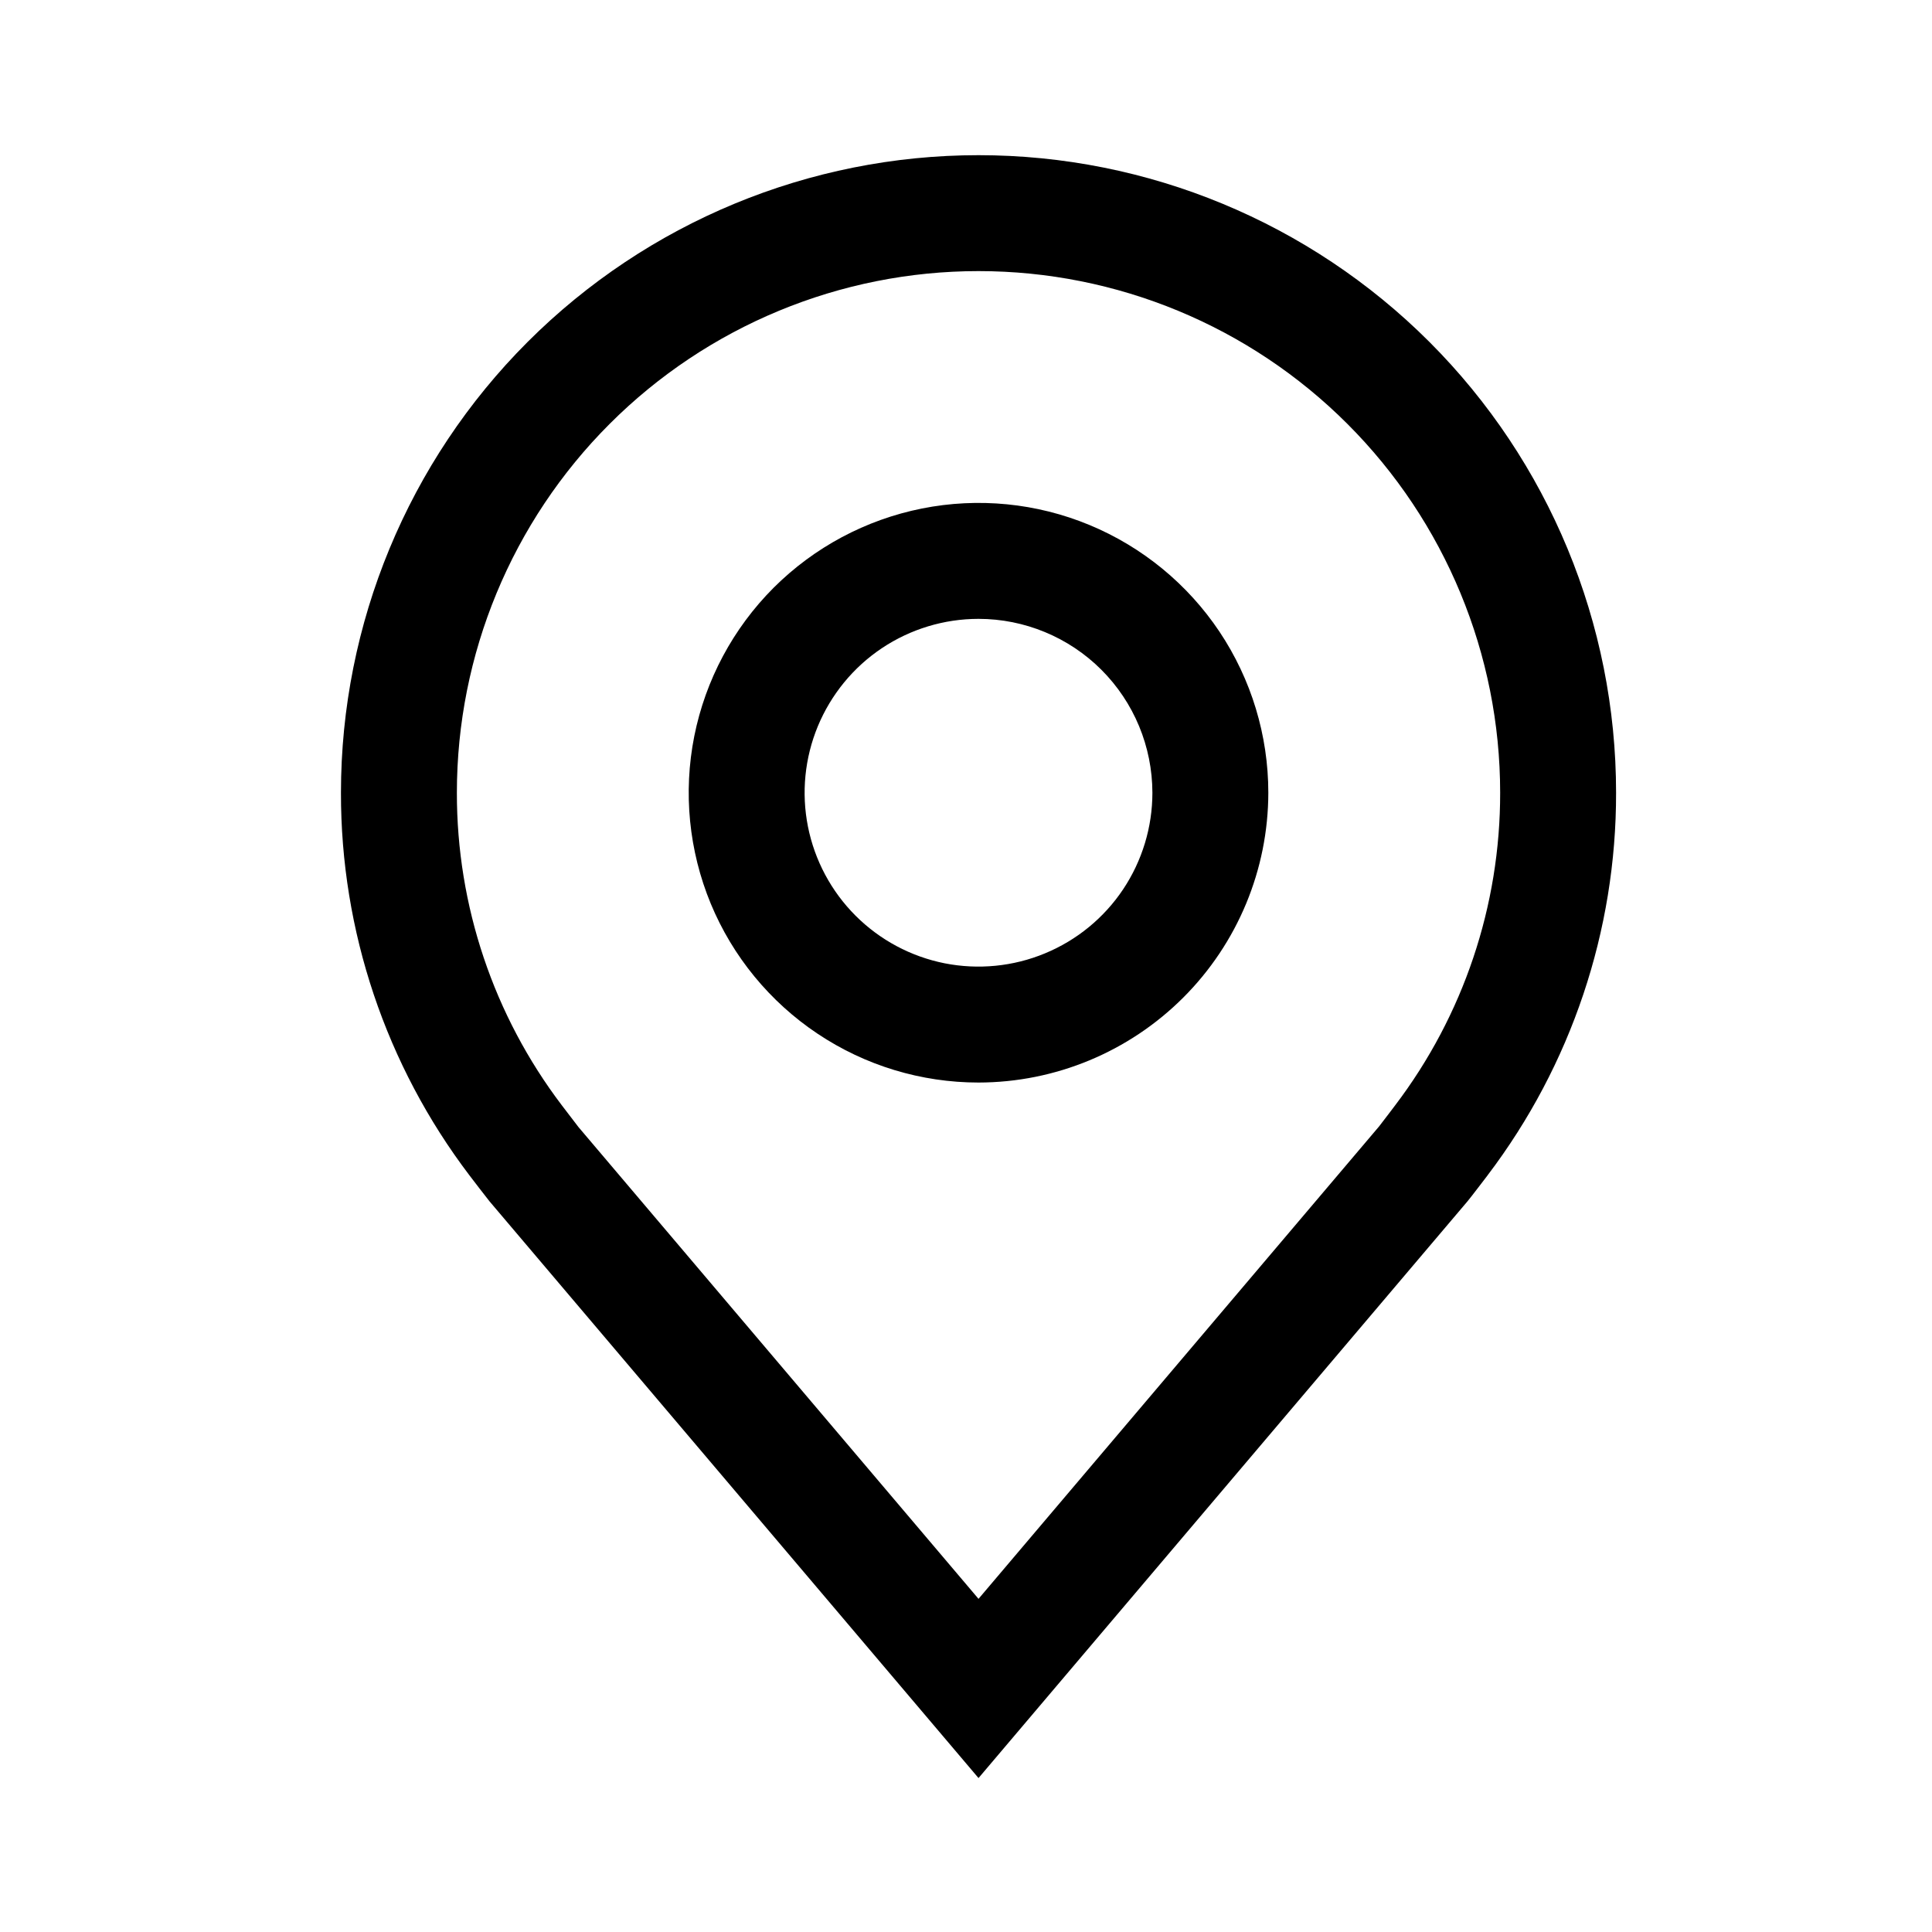
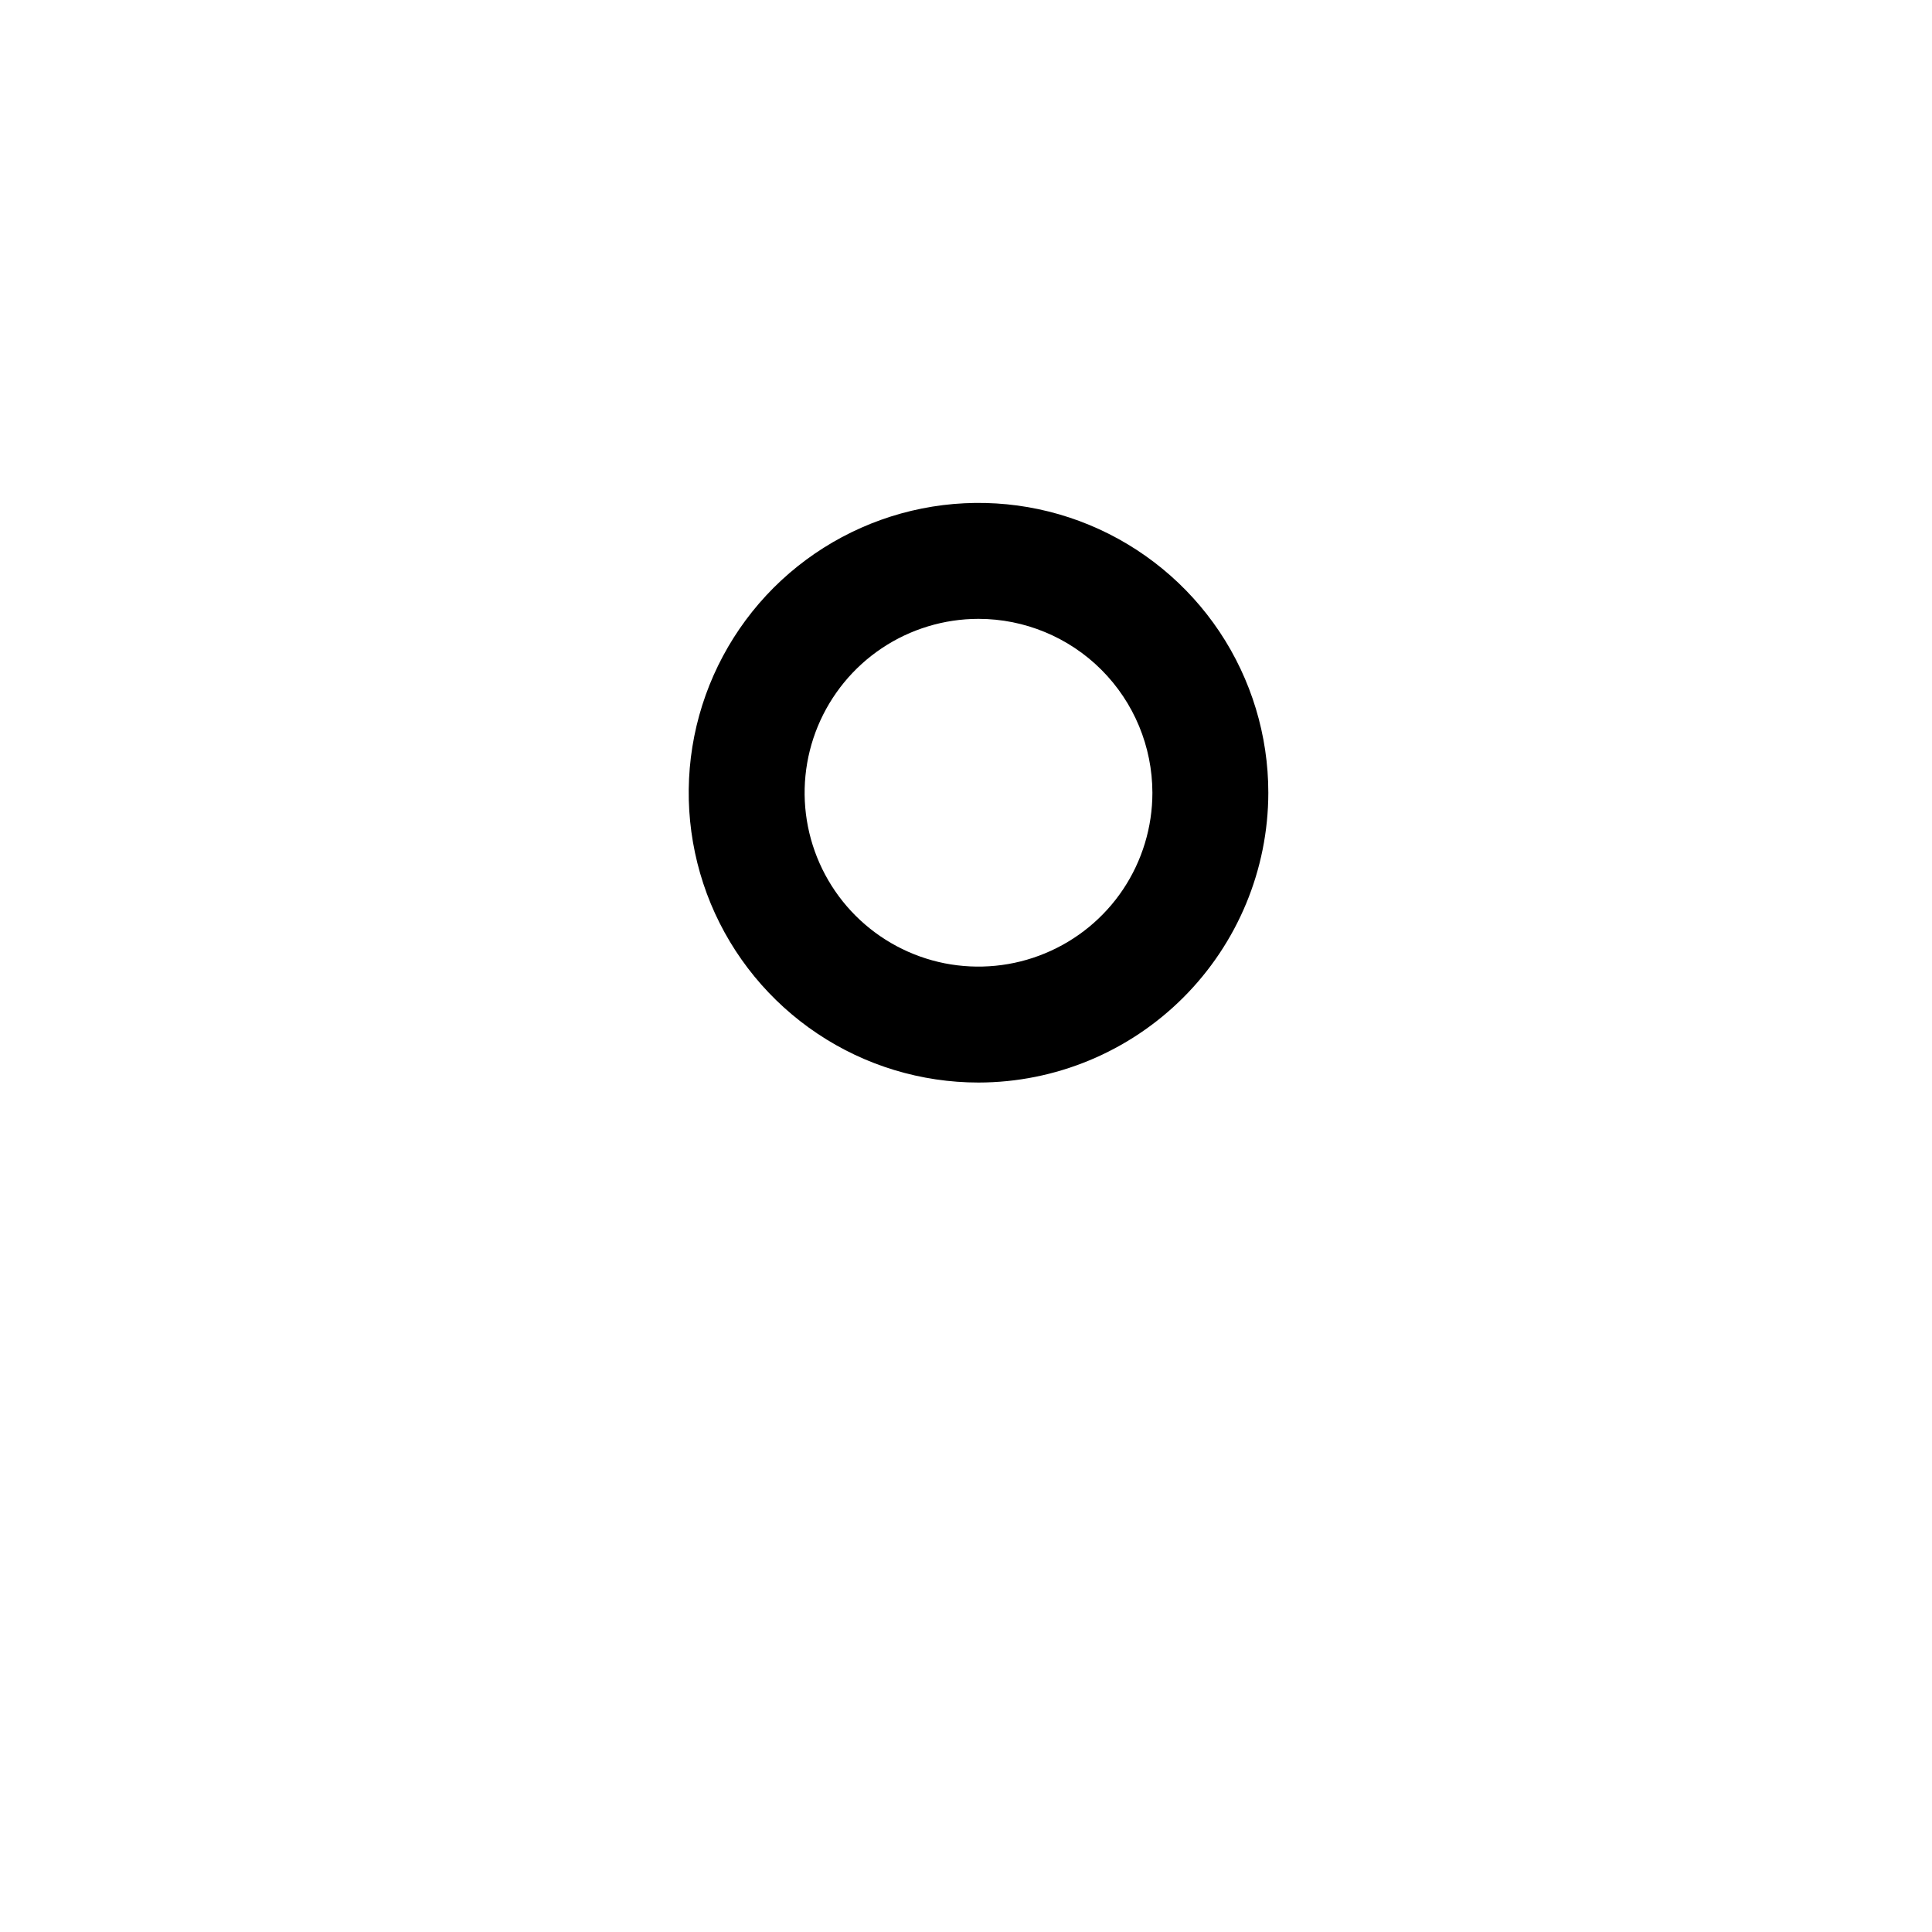
<svg xmlns="http://www.w3.org/2000/svg" width="25" height="25" viewBox="0 0 25 25" fill="none">
  <g id="carbon:location">
    <path id="Vector" d="M12.662 14.008C11.92 14.008 11.195 13.788 10.579 13.376C9.962 12.964 9.481 12.378 9.197 11.693C8.914 11.008 8.839 10.254 8.984 9.526C9.129 8.799 9.486 8.131 10.01 7.606C10.535 7.082 11.203 6.725 11.93 6.58C12.658 6.435 13.412 6.509 14.097 6.793C14.782 7.077 15.368 7.558 15.78 8.174C16.192 8.791 16.412 9.516 16.412 10.258C16.411 11.252 16.015 12.205 15.312 12.908C14.609 13.611 13.656 14.007 12.662 14.008ZM12.662 8.008C12.217 8.008 11.782 8.14 11.412 8.387C11.042 8.634 10.754 8.986 10.583 9.397C10.413 9.808 10.368 10.26 10.455 10.697C10.542 11.133 10.756 11.534 11.071 11.849C11.386 12.164 11.787 12.378 12.223 12.465C12.659 12.551 13.112 12.507 13.523 12.336C13.934 12.166 14.286 11.878 14.533 11.508C14.78 11.138 14.912 10.703 14.912 10.258C14.911 9.661 14.674 9.089 14.252 8.667C13.831 8.246 13.258 8.008 12.662 8.008Z" fill="black" />
-     <path id="Vector_2" d="M12.662 23.008L6.335 15.546C6.247 15.434 6.16 15.321 6.074 15.208C4.993 13.784 4.409 12.045 4.412 10.258C4.412 8.07 5.281 5.971 6.828 4.424C8.376 2.877 10.474 2.008 12.662 2.008C14.85 2.008 16.948 2.877 18.496 4.424C20.043 5.971 20.912 8.07 20.912 10.258C20.915 12.044 20.331 13.783 19.251 15.206L19.25 15.208C19.25 15.208 19.025 15.503 18.991 15.543L12.662 23.008ZM7.271 14.304C7.272 14.304 7.447 14.535 7.486 14.585L12.662 20.689L17.845 14.576C17.878 14.535 18.053 14.303 18.054 14.302C18.937 13.139 19.414 11.718 19.412 10.258C19.412 8.468 18.701 6.751 17.435 5.485C16.169 4.219 14.452 3.508 12.662 3.508C10.872 3.508 9.155 4.219 7.889 5.485C6.623 6.751 5.912 8.468 5.912 10.258C5.91 11.719 6.387 13.14 7.271 14.304Z" fill="black" />
  </g>
</svg>